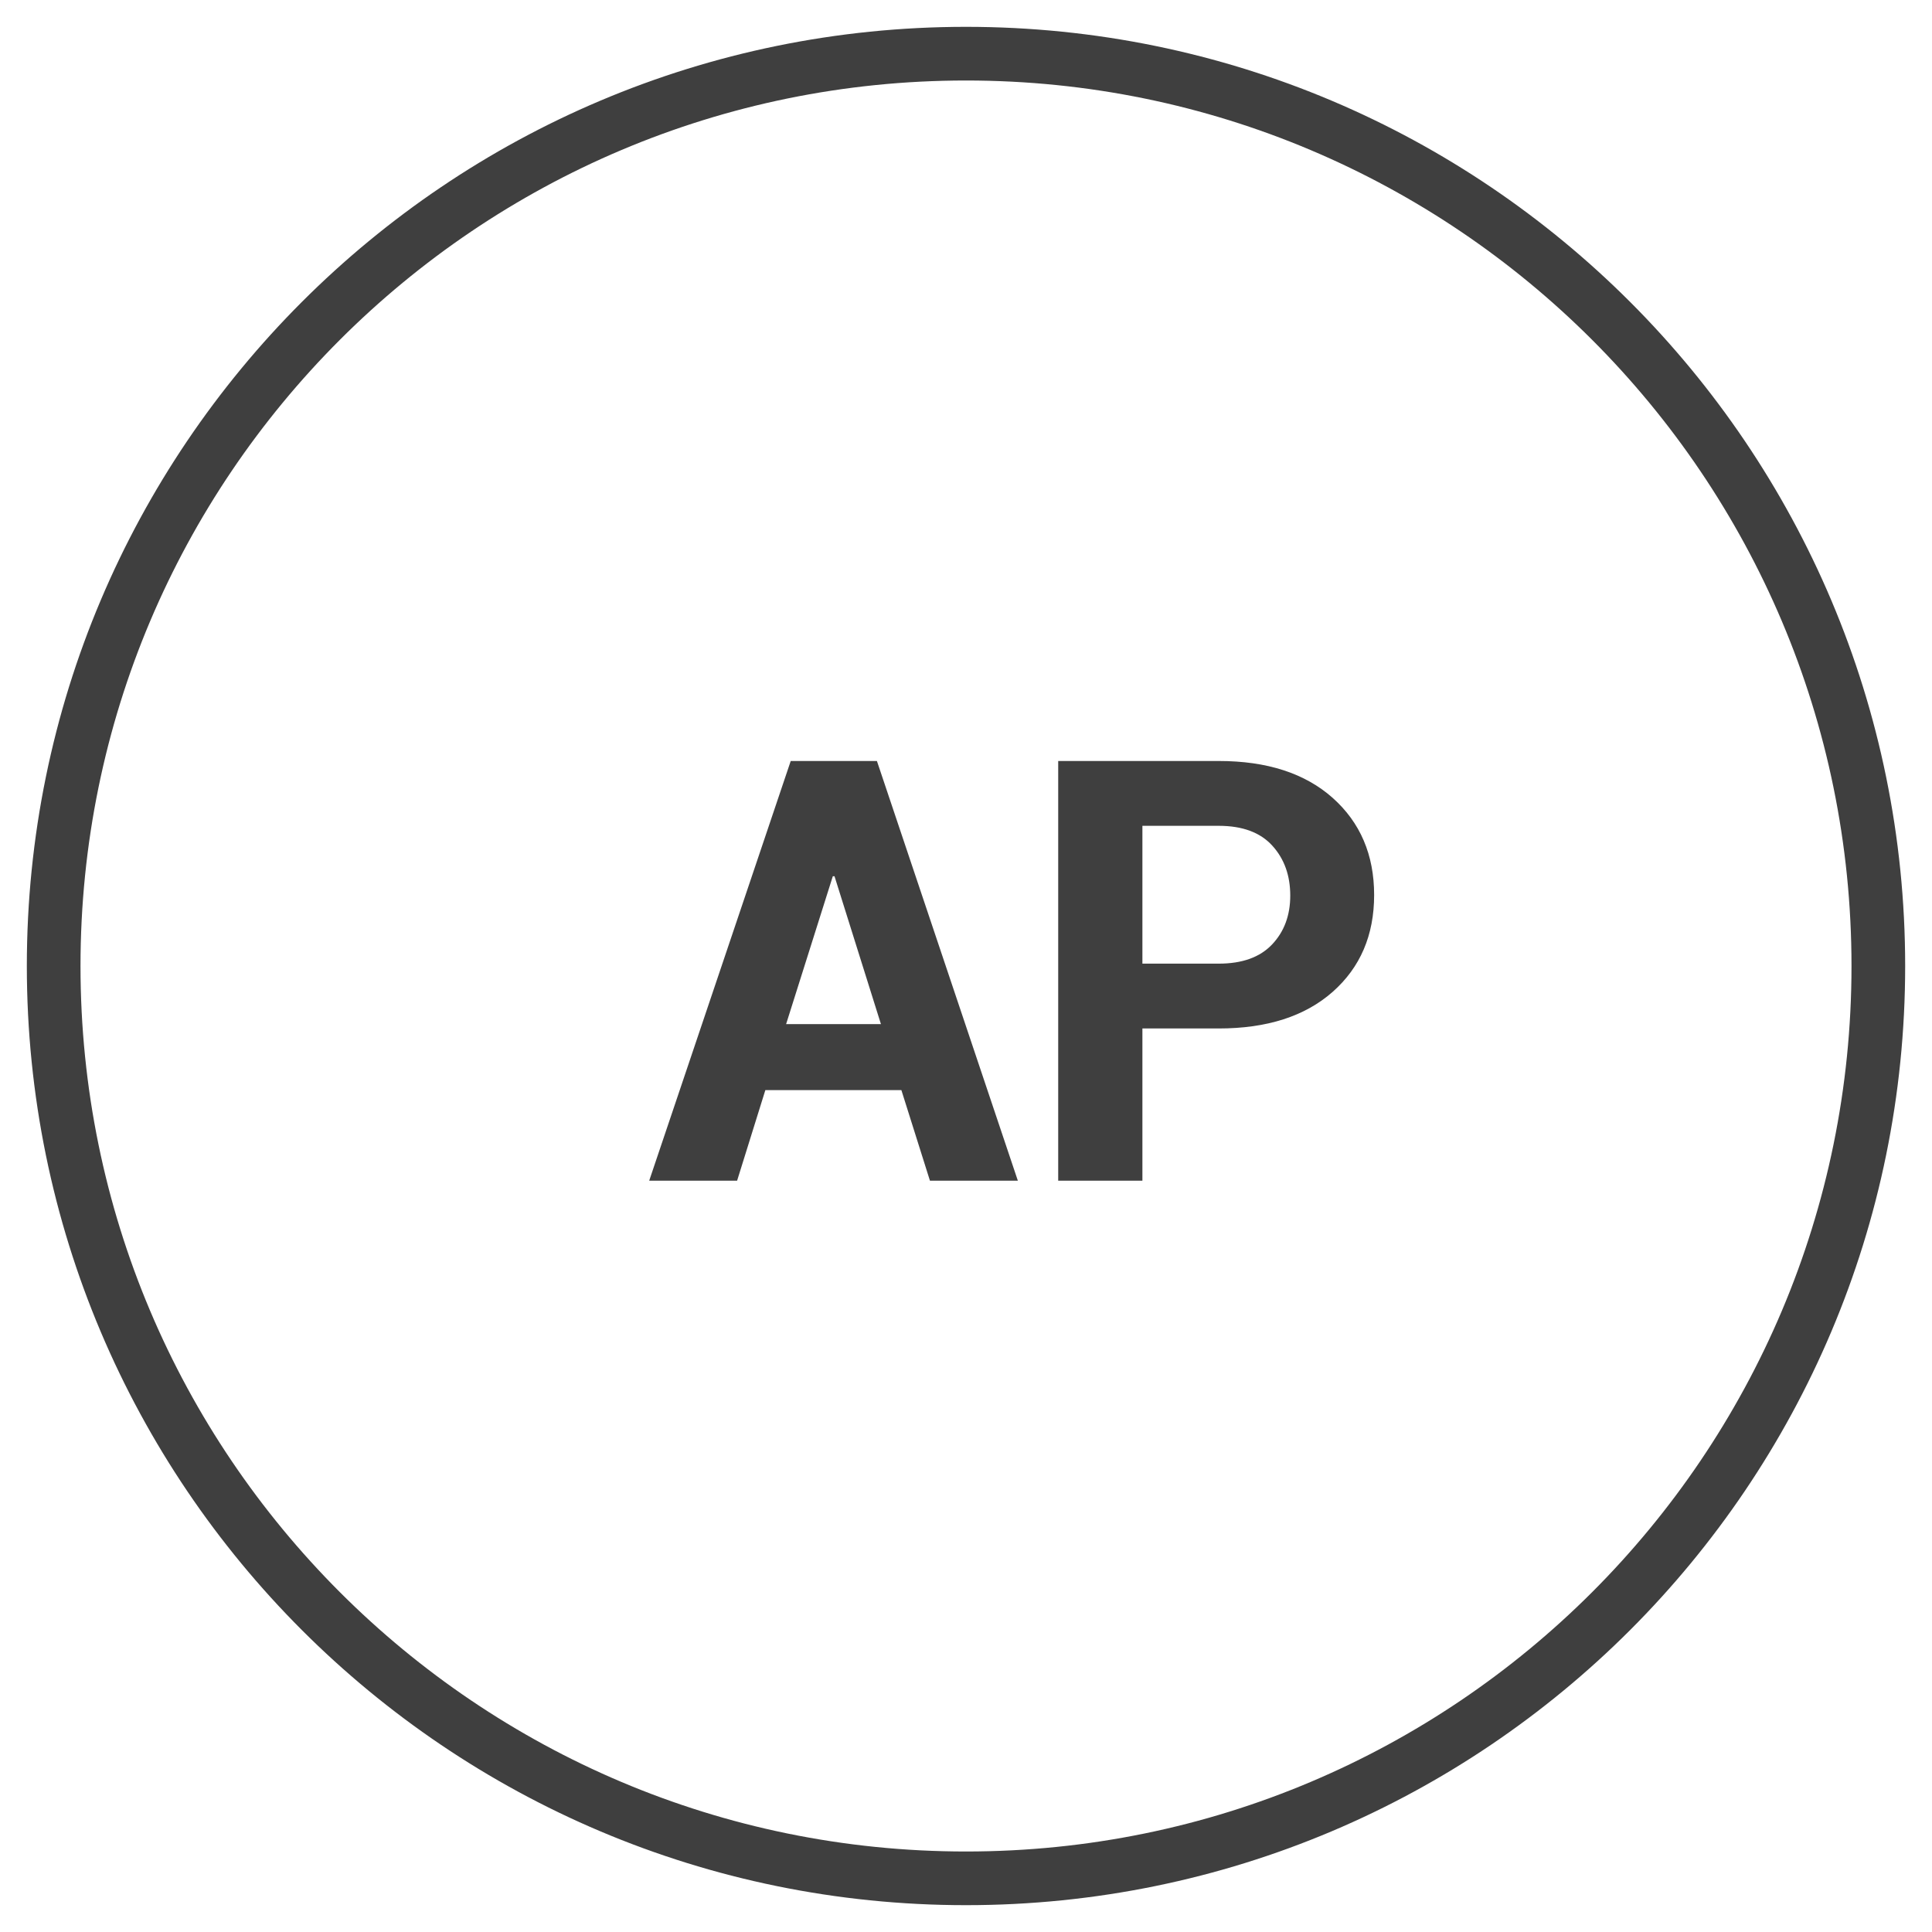
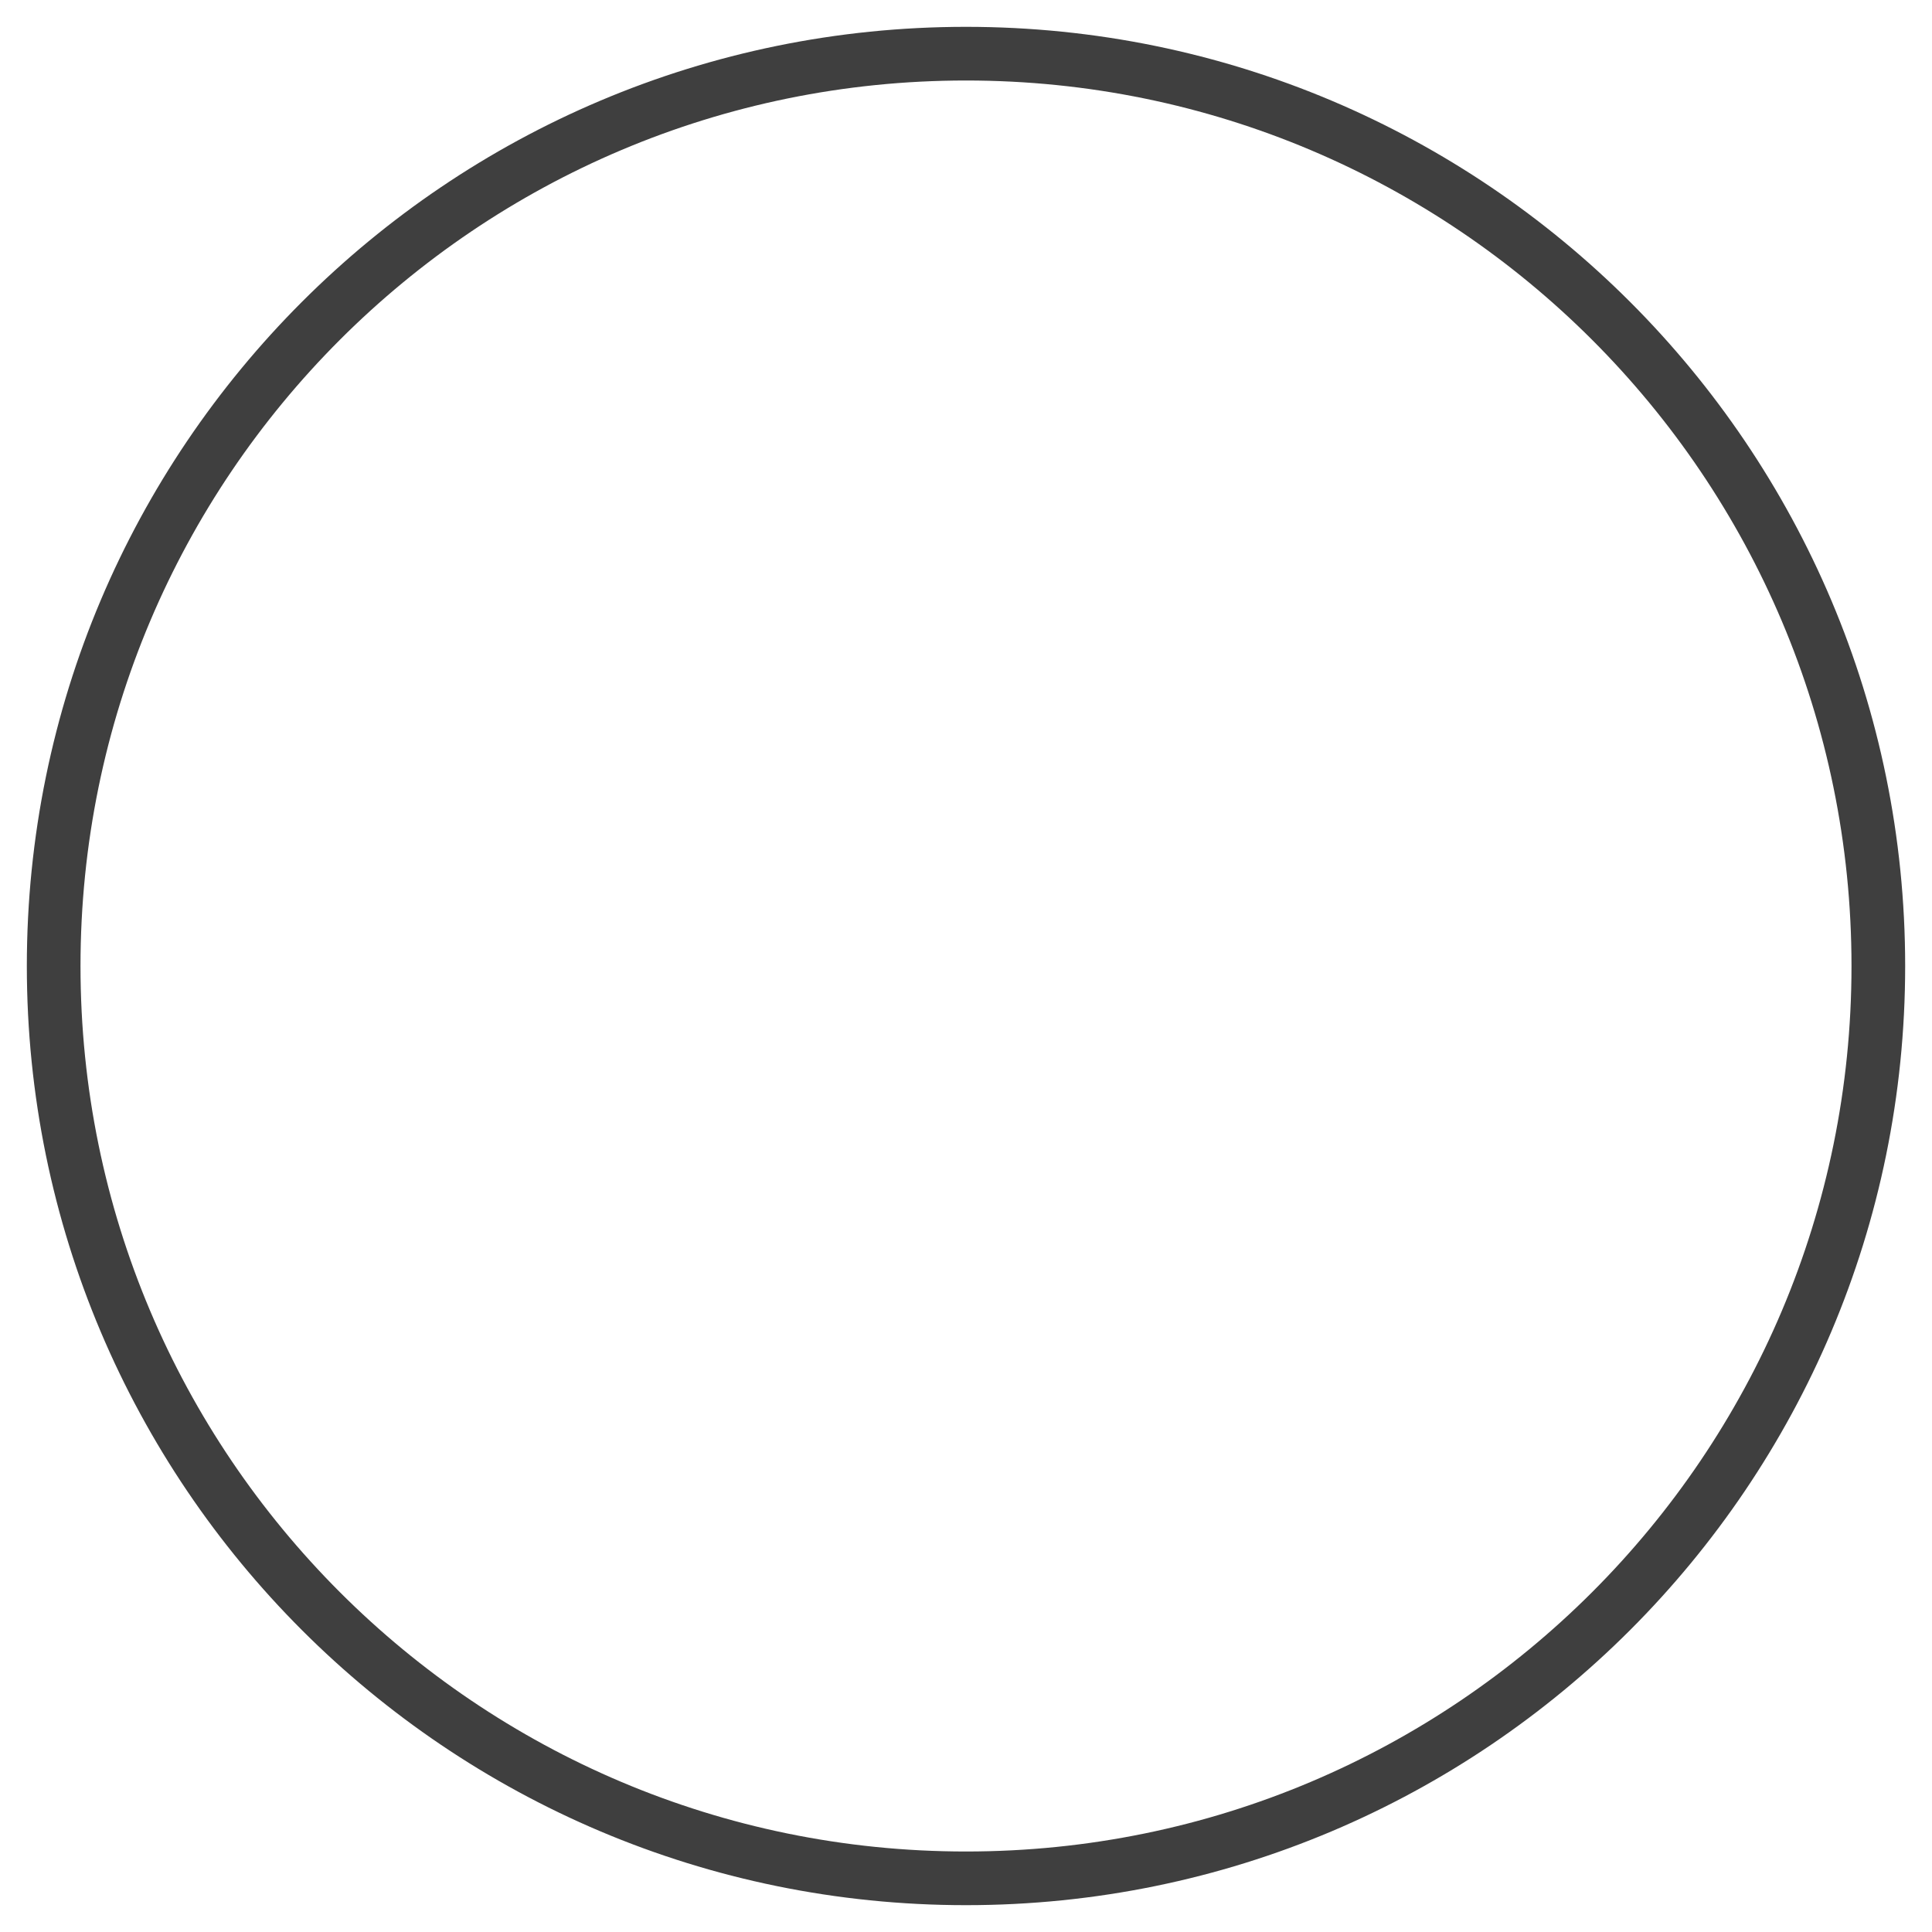
<svg xmlns="http://www.w3.org/2000/svg" width="36px" height="36px" viewBox="0 0 36 36" version="1.1">
  <title>Allmän_icon</title>
  <desc>Created with Sketch.</desc>
  <g id="Page-1" stroke="none" stroke-width="1" fill="none" fill-rule="evenodd">
    <g id="Telefon" transform="translate(-11, -3304)">
      <g id="Allmän_icon" transform="translate(12, 3305)">
        <g id="Acc-ord">
-           <rect id="Bound" x="0" y="0" width="34" height="34" />
          <g id="Group-2" stroke="#3F3F3F">
            <path d="M34,17 C34,26.389 26.389,34 17,34 C7.611,34 0,26.389 0,17 C0,7.611 7.611,0 17,0 C26.389,0 34,7.611 34,17" id="Fill-12" />
          </g>
        </g>
-         <path d="M15.796,19.313 L13.261,19.313 L12.735,21 L11.097,21 L13.734,13.18 L15.34,13.18 L17.966,21 L16.328,21 L15.796,19.313 Z M13.648,18.083 L15.415,18.083 L14.55,15.328 L14.518,15.328 L13.648,18.083 Z M20.287,18.164 L20.287,21 L18.718,21 L18.718,13.18 L21.71,13.18 C22.609,13.18 23.316,13.409 23.832,13.867 C24.347,14.326 24.605,14.929 24.605,15.677 C24.605,16.426 24.347,17.027 23.832,17.482 C23.316,17.937 22.609,18.164 21.71,18.164 L20.287,18.164 Z M20.287,16.956 L21.71,16.956 C22.147,16.956 22.478,16.837 22.704,16.598 C22.929,16.36 23.042,16.057 23.042,15.688 C23.042,15.312 22.93,15.001 22.706,14.756 C22.483,14.511 22.15,14.388 21.71,14.388 L20.287,14.388 L20.287,16.956 Z" id="AP" fill="#3F3F3F" fill-rule="nonzero" />
      </g>
    </g>
  </g>
</svg>